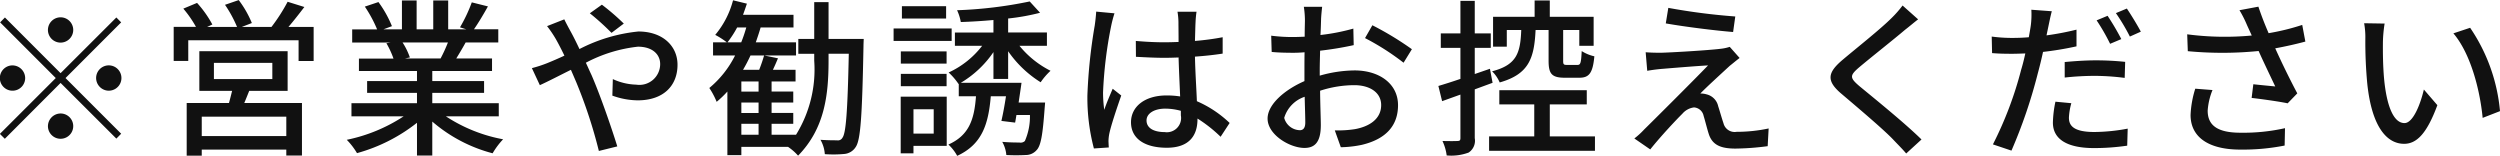
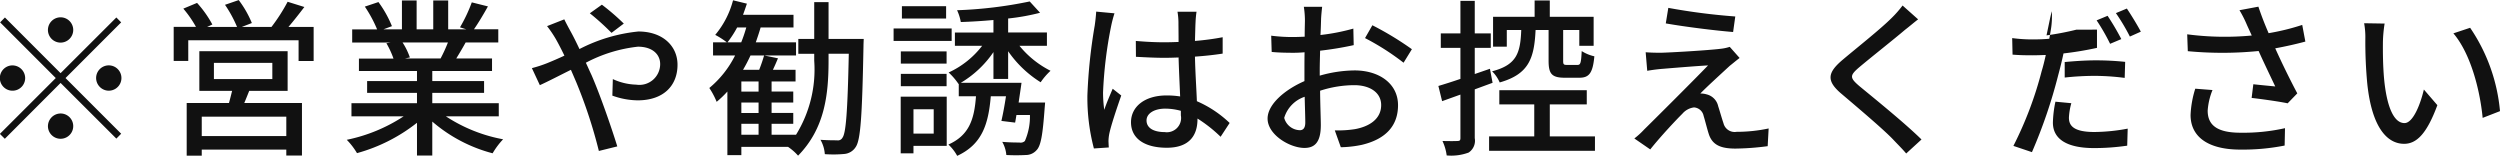
<svg xmlns="http://www.w3.org/2000/svg" width="207.56" height="12.938" viewBox="0 0 207.56 12.938">
  <defs>
    <style>
      .cls-1 {
        fill: #111;
        fill-rule: evenodd;
      }
    </style>
  </defs>
-   <path id="_営業や勧誘はお控えください" data-name="※営業や勧誘はお控えください" class="cls-1" d="M1106.05,64.176a1.05,1.05,0,1,0-1.05,1.05A1.054,1.054,0,0,0,1106.05,64.176Zm-5.67-1.037-0.4.406,4.62,4.623-4.64,4.636,0.41,0.406,4.63-4.637,4.63,4.623,0.4-.406-4.62-4.622,4.62-4.623-0.4-.406L1105,67.762Zm0.63,3.978a1.051,1.051,0,1,0,1.05,1.05A1.061,1.061,0,0,0,1101.01,67.118Zm7.99,2.1a1.051,1.051,0,1,0-1.05-1.051A1.061,1.061,0,0,0,1109,69.219Zm-5.05,2.942A1.05,1.05,0,1,0,1105,71.11,1.061,1.061,0,0,0,1103.95,72.161Zm19.79,0.826h-7.02V71.376h7.02v1.611Zm-6.01-6.079h4.85v1.345h-4.85V66.908Zm6.12,2.325V65.941h-7.33v3.292h2.72c-0.08.322-.17,0.686-0.26,1.008h-3.51v4.37h1.25v-0.5h7.02V74.6h1.3V70.242h-4.79c0.13-.308.27-0.658,0.41-1.008h3.19Zm0.07-5.309c0.42-.49.88-1.079,1.32-1.653l-1.39-.434a14.619,14.619,0,0,1-1.34,2.087h-2.46l0.83-.322a8.494,8.494,0,0,0-1.09-1.905l-1.14.392a10.075,10.075,0,0,1,1,1.835h-2.48l0.43-.2a8.969,8.969,0,0,0-1.27-1.793l-1.14.476a9.231,9.231,0,0,1,1.05,1.513h-1.85v2.83h1.21V65.031h9.16v1.723h1.25v-2.83h-2.09Zm13.24,1.289a12.648,12.648,0,0,1-.61,1.331h-2.96l0.41-.084a5.677,5.677,0,0,0-.61-1.247h3.77Zm4.22,6.135V70.256h-5.52V69.4h4.3V68.421h-4.3V67.58h4.96V66.544h-2.97c0.24-.392.52-0.854,0.78-1.331h2.71V64.12h-2.02c0.36-.518.78-1.219,1.16-1.9l-1.34-.336a12.685,12.685,0,0,1-.98,2.073l0.53,0.168h-1.51v-2.4h-1.24v2.4h-1.38v-2.4h-1.22v2.4h-1.54l0.71-.266a9.2,9.2,0,0,0-1.12-2l-1.13.378a10.614,10.614,0,0,1,1.02,1.891h-2.07v1.093h3.18l-0.34.056a7.525,7.525,0,0,1,.59,1.275h-2.87V67.58h4.82v0.84h-4.14V69.4h4.14v0.855h-5.44v1.093h4.33a13.541,13.541,0,0,1-4.72,1.947,5.74,5.74,0,0,1,.85,1.107,14.032,14.032,0,0,0,4.98-2.521V74.6h1.27V71.782a12.506,12.506,0,0,0,5.01,2.633,6.184,6.184,0,0,1,.87-1.163,12.915,12.915,0,0,1-4.75-1.905h4.39Zm10.38-7.7a18.562,18.562,0,0,0-1.82-1.569l-1,.714a20.45,20.45,0,0,1,1.8,1.625Zm-6.37.21a9.76,9.76,0,0,1,.73,1.079c0.22,0.392.46,0.854,0.71,1.373-0.51.238-1,.448-1.45,0.63a10.4,10.4,0,0,1-1.25.406l0.66,1.415c0.62-.28,1.54-0.756,2.58-1.275l0.44,1.022a40.114,40.114,0,0,1,1.88,5.715l1.53-.378c-0.48-1.555-1.43-4.3-2.14-5.925-0.16-.336-0.31-0.686-0.47-1.023a11.991,11.991,0,0,1,4.32-1.331c1.23,0,1.85.658,1.85,1.443a1.726,1.726,0,0,1-1.99,1.709,4.9,4.9,0,0,1-1.94-.462l-0.04,1.373a6.334,6.334,0,0,0,2.1.392c2.15,0,3.31-1.219,3.31-2.956,0-1.555-1.23-2.76-3.25-2.76a13.561,13.561,0,0,0-4.89,1.457c-0.25-.532-0.5-1.037-0.74-1.471-0.14-.252-0.41-0.756-0.52-0.995Zm16.13,8.11h1.43v0.91h-1.43v-0.91Zm1.43-2.675h-1.43v-0.84h1.43v0.84Zm0,1.779h-1.43V70.2h1.43v0.868Zm-2.58-5.869a8.359,8.359,0,0,0,.8-1.233h0.76a12.062,12.062,0,0,1-.42,1.233h-1.14Zm8.39-.28V61.865h-1.19v3.054h-1.32v1.233h1.32v0.574a10.307,10.307,0,0,1-1.51,6.149h-2.03v-0.91h1.8v-0.9h-1.8V70.2h1.8v-0.91h-1.8v-0.84h1.99V67.482h-1.88c0.14-.294.28-0.616,0.42-0.953l-1.15-.238c-0.1.336-.25,0.8-0.41,1.191h-1.34a13.064,13.064,0,0,0,.62-1.191h3.78V65.2h-3.34c0.14-.406.28-0.812,0.4-1.233h2.73V62.916h-4.19c0.11-.308.22-0.616,0.32-0.924l-1.15-.28a7.323,7.323,0,0,1-1.48,2.872,6.413,6.413,0,0,1,.96.616h-1.14v1.093H1161a8.347,8.347,0,0,1-2.14,2.7,6.392,6.392,0,0,1,.61,1.149,8.3,8.3,0,0,0,.89-0.855V74.57h1.16V73.884h3.88a4.352,4.352,0,0,1,.83.728c2.21-2.255,2.53-5.043,2.53-7.886V66.151h1.68c-0.1,4.847-.24,6.584-0.52,6.962a0.425,0.425,0,0,1-.46.224c-0.24,0-.78,0-1.37-0.042a2.807,2.807,0,0,1,.36,1.191,9.781,9.781,0,0,0,1.6-.014,1.242,1.242,0,0,0,.97-0.588c0.4-.588.53-2.549,0.64-8.362,0-.154.02-0.6,0.02-0.6h-2.92Zm9.76-2.718h-3.67v1.023h3.67V62.2Zm0.46,1.849h-4.82v1.037h4.82V64.05Zm-0.42,1.905h-3.8v1.009h3.8V65.955Zm-3.8,2.886h3.8V67.818h-3.8v1.023Zm2.73,1.919v2.017h-1.68V70.76h1.68Zm1.08-1.05h-3.82v4.707h1.06V73.8h2.76v-4.09Zm5.1-1.471v-2.3a9.189,9.189,0,0,0,2.7,2.577,5.437,5.437,0,0,1,.82-0.953,7.93,7.93,0,0,1-2.58-2.073h2.28V64.386h-3.22V63.224a18.062,18.062,0,0,0,2.65-.476l-0.86-.939a35.153,35.153,0,0,1-6.03.728,3.932,3.932,0,0,1,.31.98c0.86-.028,1.79-0.084,2.71-0.168v1.037h-3.2v1.107h2.26a7.389,7.389,0,0,1-2.78,2.213,5.349,5.349,0,0,1,.82.953l0.02-.014v1.037H1181c-0.14,1.905-.56,3.236-2.29,4.006a3.654,3.654,0,0,1,.73.939c2.06-.953,2.59-2.605,2.79-4.945h1.26c-0.11.742-.25,1.485-0.38,2.045l1.14,0.14c0.04-.2.07-0.406,0.11-0.63h1.12a5.083,5.083,0,0,1-.42,2.157,0.513,0.513,0,0,1-.46.126c-0.23,0-.82,0-1.42-0.056a2.672,2.672,0,0,1,.34,1.093,15.268,15.268,0,0,0,1.62,0,1.178,1.178,0,0,0,.88-0.392c0.37-.364.52-1.289,0.68-3.488l0.04-.476h-2.2c0.08-.546.17-1.121,0.24-1.639h-5.04a8.556,8.556,0,0,0,2.71-2.549v2.227h1.22Zm7.31-5.589c-0.02.364-.07,0.8-0.12,1.149a43.208,43.208,0,0,0-.61,5.813,16.545,16.545,0,0,0,.54,4.4l1.24-.084c-0.02-.168-0.02-0.378-0.03-0.518a3.515,3.515,0,0,1,.07-0.63c0.15-.714.63-2.129,0.99-3.166l-0.71-.56c-0.21.5-.51,1.177-0.7,1.751a10.33,10.33,0,0,1-.1-1.457,34.884,34.884,0,0,1,.67-5.491,9.569,9.569,0,0,1,.28-1.065Zm7.03,8.615a1.184,1.184,0,0,1-1.35,1.387c-0.88,0-1.5-.322-1.5-0.967,0-.574.63-0.98,1.56-0.98a4.933,4.933,0,0,1,1.29.182v0.378Zm4.05,0.63a9.3,9.3,0,0,0-2.72-1.807c-0.04-1.065-.13-2.311-0.16-3.7,0.8-.056,1.59-0.14,2.3-0.252V64.779a21.365,21.365,0,0,1-2.3.308c0.02-.63.03-1.219,0.05-1.569a8.224,8.224,0,0,1,.08-0.854h-1.58a5.541,5.541,0,0,1,.08.882c0,0.35.01,0.938,0.01,1.625-0.39.014-.77,0.028-1.16,0.028-0.82,0-1.59-.042-2.39-0.112l0.01,1.317c0.81,0.042,1.57.084,2.37,0.084,0.39,0,.78-0.014,1.17-0.028,0.03,1.079.09,2.269,0.13,3.236a7.142,7.142,0,0,0-1.12-.084c-1.85,0-2.96.953-2.96,2.227,0,1.331,1.1,2.115,2.97,2.115,1.94,0,2.55-1.093,2.55-2.381V71.53a11.649,11.649,0,0,1,1.92,1.513Zm5.81,0.6a1.377,1.377,0,0,1-1.28-1.023,2.643,2.643,0,0,1,1.7-1.751c0.02,0.9.05,1.695,0.05,2.129C1208.34,72.315,1208.17,72.5,1207.87,72.5Zm1.67-5c0-.49.02-1.037,0.03-1.6a27.5,27.5,0,0,0,2.79-.462l-0.03-1.373a16.944,16.944,0,0,1-2.73.532c0.03-.49.04-0.939,0.05-1.275s0.06-.8.09-1.065h-1.52a7.526,7.526,0,0,1,.09,1.093c0,0.252-.02.756-0.02,1.387-0.33.014-.65,0.028-0.95,0.028a13.694,13.694,0,0,1-1.83-.112L1205.55,66c0.55,0.056,1.2.07,1.82,0.07,0.27,0,.57-0.014.91-0.042-0.01.518-.01,1.037-0.01,1.527v0.868c-1.64.714-3.06,1.933-3.06,3.11,0,1.345,1.85,2.437,3.06,2.437,0.81,0,1.36-.42,1.36-1.891,0-.546-0.05-1.709-0.06-2.858a9.255,9.255,0,0,1,2.84-.462c1.26,0,2.23.588,2.23,1.653,0,1.177-1.02,1.793-2.19,2a9.152,9.152,0,0,1-1.66.1l0.5,1.4a9.224,9.224,0,0,0,1.75-.2c2.05-.49,3-1.639,3-3.292,0-1.779-1.55-2.885-3.61-2.885a10.738,10.738,0,0,0-2.89.434V67.5Zm3.76-2.647a20.753,20.753,0,0,1,3.2,2.045l0.69-1.121a25.791,25.791,0,0,0-3.28-1.989Zm15.24-.672v2.549c0,1.079.25,1.415,1.35,1.415h1.2c0.81,0,1.12-.378,1.25-1.779a3.262,3.262,0,0,1-1.05-.434c-0.05.995-.1,1.149-0.35,1.149h-0.87c-0.28,0-.32-0.042-0.32-0.35V64.176h1.34v1.317h1.19V63.084h-3.64V61.725h-1.26v1.359h-3.45v2.479h1.14V64.176h1.2c-0.07,1.919-.38,2.9-2.42,3.432a2.86,2.86,0,0,1,.63.925c2.42-.686,2.87-2,2.98-4.356h1.08Zm-4.65,4.384-0.22-1.163-1.26.434V65.661h1.33v-1.2h-1.33v-2.7h-1.19v2.7h-1.63v1.2h1.63v2.577c-0.69.238-1.32,0.434-1.83,0.588l0.31,1.261,1.52-.546v3.614c0,0.2-.07.238-0.26,0.238-0.15.014-.67,0.014-1.23,0a4.16,4.16,0,0,1,.35,1.2,4.169,4.169,0,0,0,1.82-.238,1.177,1.177,0,0,0,.51-1.2V69.107Zm4.75,4.454V70.354h3.07V69.177h-7.26v1.177h2.9v2.661h-3.75v1.191h8.79V73.015h-3.75Zm9.84-10.674-0.21,1.289c1.67,0.294,4.16.6,5.59,0.714l0.18-1.289A51.916,51.916,0,0,1,1238.48,62.341Zm5.92,4.16-0.82-.924a3.642,3.642,0,0,1-.7.154c-1.11.14-4.29,0.322-5.03,0.336-0.46,0-.93-0.014-1.25-0.042l0.13,1.541c0.31-.056.7-0.112,1.15-0.154,0.84-.07,2.87-0.238,3.9-0.294-1.31,1.359-4.69,4.72-5.32,5.337a6.423,6.423,0,0,1-.8.728l1.32,0.91c0.87-1.093,2.16-2.465,2.66-2.956a1.528,1.528,0,0,1,.97-0.532,0.87,0.87,0,0,1,.8.7c0.12,0.378.3,1.121,0.44,1.541,0.31,0.91,1.03,1.177,2.22,1.177a21.941,21.941,0,0,0,2.66-.2l0.08-1.471a12.79,12.79,0,0,1-2.66.28,0.957,0.957,0,0,1-1.09-.714c-0.14-.406-0.31-1.023-0.44-1.415a1.292,1.292,0,0,0-.96-0.981,1.661,1.661,0,0,0-.52-0.07c0.43-.462,1.88-1.779,2.44-2.3C1243.79,66.992,1244.1,66.726,1244.4,66.5Zm13.53-4.356a9.046,9.046,0,0,1-.91,1.036c-0.94.938-2.96,2.535-4.02,3.432-1.31,1.093-1.45,1.779-.1,2.9,1.27,1.079,3.51,2.97,4.27,3.782,0.34,0.364.73,0.742,1.06,1.135l1.27-1.163c-1.36-1.345-3.98-3.46-5.15-4.426-0.82-.7-0.82-0.883-0.02-1.569,0.98-.826,2.9-2.339,3.82-3.124,0.28-.21.72-0.588,1.07-0.855Zm18.16,2.787A20.581,20.581,0,0,0,1274.95,63l-0.91.378a16.729,16.729,0,0,1,1.12,1.947Zm-4.7,3.194a22.841,22.841,0,0,1,2.62-.14,20.045,20.045,0,0,1,2.36.168l0.04-1.331a23.35,23.35,0,0,0-2.42-.126c-0.9,0-1.85.07-2.6,0.14v1.289Zm0.98-3.978a23.3,23.3,0,0,1-2.49.476l0.17-.812c0.06-.28.17-0.84,0.27-1.191l-1.7-.126a6.985,6.985,0,0,1-.04,1.261c-0.03.252-.1,0.616-0.17,1.023-0.49.042-.95,0.056-1.39,0.056a12.786,12.786,0,0,1-1.69-.112l0.03,1.373c0.5,0.042,1.01.056,1.65,0.056,0.35,0,.71-0.014,1.11-0.028-0.1.448-.21,0.91-0.34,1.331a30.26,30.26,0,0,1-2.35,6.219l1.54,0.518a41.822,41.822,0,0,0,2.18-6.388c0.16-.588.31-1.2,0.44-1.807a27.125,27.125,0,0,0,2.78-.462V64.148Zm-1.75,5.981a9.363,9.363,0,0,0-.21,1.737c0,1.373,1.17,2.115,3.42,2.115a19.168,19.168,0,0,0,2.75-.2l0.04-1.415a15.48,15.48,0,0,1-2.77.28c-1.77,0-2.11-.56-2.11-1.191a5.366,5.366,0,0,1,.2-1.2Zm5.02-7.354a16.388,16.388,0,0,1,1.16,1.947l0.91-.406c-0.26-.5-0.8-1.387-1.16-1.919Zm6.59,6.275a8.339,8.339,0,0,0-.39,2.185c0,1.821,1.47,2.872,4.13,2.872a17.859,17.859,0,0,0,3.68-.336l0.03-1.443a15.778,15.778,0,0,1-3.7.378c-2.03,0-2.72-.7-2.72-1.835a5.558,5.558,0,0,1,.4-1.709Zm8.88-5.295a18.927,18.927,0,0,1-2.79.686c-0.31-.714-0.57-1.373-0.85-2.2l-1.57.294a9.5,9.5,0,0,1,.63,1.247l0.39,0.854a24.065,24.065,0,0,1-5.36-.1l0.05,1.4a30.389,30.389,0,0,0,5.88-.014c0.42,0.939,1.01,2.157,1.38,2.942-0.45-.042-1.32-0.126-1.82-0.182l-0.14,1.135c0.96,0.112,2.34.308,2.99,0.448l0.8-.826c-0.61-1.149-1.33-2.619-1.83-3.74,0.85-.154,1.72-0.35,2.5-0.56Zm6.84-.112-1.7-.028a6.51,6.51,0,0,1,.1,1.3,37.035,37.035,0,0,0,.16,3.712c0.38,3.656,1.66,5,3.06,5,1.03,0,1.88-.826,2.76-3.208l-1.12-1.3c-0.3,1.275-.91,2.787-1.61,2.787-0.92,0-1.48-1.457-1.69-3.642-0.1-1.079-.11-2.255-0.1-3.124A11.267,11.267,0,0,1,1297.95,63.644Zm7.1,0.35-1.39.462c1.41,1.653,2.2,4.636,2.43,7.018l1.44-.56A14.6,14.6,0,0,0,1305.05,63.994Z" transform="translate(-1099.97 -61.688)" />
+   <path id="_営業や勧誘はお控えください" data-name="※営業や勧誘はお控えください" class="cls-1" d="M1106.05,64.176a1.05,1.05,0,1,0-1.05,1.05A1.054,1.054,0,0,0,1106.05,64.176Zm-5.67-1.037-0.4.406,4.62,4.623-4.64,4.636,0.41,0.406,4.63-4.637,4.63,4.623,0.4-.406-4.62-4.622,4.62-4.623-0.4-.406L1105,67.762Zm0.63,3.978a1.051,1.051,0,1,0,1.05,1.05A1.061,1.061,0,0,0,1101.01,67.118Zm7.99,2.1a1.051,1.051,0,1,0-1.05-1.051A1.061,1.061,0,0,0,1109,69.219Zm-5.05,2.942A1.05,1.05,0,1,0,1105,71.11,1.061,1.061,0,0,0,1103.95,72.161Zm19.79,0.826h-7.02V71.376h7.02v1.611Zm-6.01-6.079h4.85v1.345h-4.85V66.908Zm6.12,2.325V65.941h-7.33v3.292h2.72c-0.08.322-.17,0.686-0.26,1.008h-3.51v4.37h1.25v-0.5h7.02V74.6h1.3V70.242h-4.79c0.13-.308.27-0.658,0.41-1.008h3.19Zm0.07-5.309c0.42-.49.88-1.079,1.32-1.653l-1.39-.434a14.619,14.619,0,0,1-1.34,2.087h-2.46l0.83-.322a8.494,8.494,0,0,0-1.09-1.905l-1.14.392a10.075,10.075,0,0,1,1,1.835h-2.48l0.43-.2a8.969,8.969,0,0,0-1.27-1.793l-1.14.476a9.231,9.231,0,0,1,1.05,1.513h-1.85v2.83h1.21V65.031h9.16v1.723h1.25v-2.83h-2.09Zm13.24,1.289a12.648,12.648,0,0,1-.61,1.331h-2.96l0.41-.084a5.677,5.677,0,0,0-.61-1.247h3.77Zm4.22,6.135V70.256h-5.52V69.4h4.3V68.421h-4.3V67.58h4.96V66.544h-2.97c0.24-.392.52-0.854,0.78-1.331h2.71V64.12h-2.02c0.36-.518.78-1.219,1.16-1.9l-1.34-.336a12.685,12.685,0,0,1-.98,2.073l0.53,0.168h-1.51v-2.4h-1.24v2.4h-1.38v-2.4h-1.22v2.4h-1.54l0.71-.266a9.2,9.2,0,0,0-1.12-2l-1.13.378a10.614,10.614,0,0,1,1.02,1.891h-2.07v1.093h3.18l-0.34.056a7.525,7.525,0,0,1,.59,1.275h-2.87V67.58h4.82v0.84h-4.14V69.4h4.14v0.855h-5.44v1.093h4.33a13.541,13.541,0,0,1-4.72,1.947,5.74,5.74,0,0,1,.85,1.107,14.032,14.032,0,0,0,4.98-2.521V74.6h1.27V71.782a12.506,12.506,0,0,0,5.01,2.633,6.184,6.184,0,0,1,.87-1.163,12.915,12.915,0,0,1-4.75-1.905h4.39Zm10.38-7.7a18.562,18.562,0,0,0-1.82-1.569l-1,.714a20.45,20.45,0,0,1,1.8,1.625Zm-6.37.21a9.76,9.76,0,0,1,.73,1.079c0.22,0.392.46,0.854,0.71,1.373-0.51.238-1,.448-1.45,0.63a10.4,10.4,0,0,1-1.25.406l0.66,1.415c0.62-.28,1.54-0.756,2.58-1.275l0.44,1.022a40.114,40.114,0,0,1,1.88,5.715l1.53-.378c-0.48-1.555-1.43-4.3-2.14-5.925-0.16-.336-0.31-0.686-0.47-1.023a11.991,11.991,0,0,1,4.32-1.331c1.23,0,1.85.658,1.85,1.443a1.726,1.726,0,0,1-1.99,1.709,4.9,4.9,0,0,1-1.94-.462l-0.04,1.373a6.334,6.334,0,0,0,2.1.392c2.15,0,3.31-1.219,3.31-2.956,0-1.555-1.23-2.76-3.25-2.76a13.561,13.561,0,0,0-4.89,1.457c-0.25-.532-0.5-1.037-0.74-1.471-0.14-.252-0.41-0.756-0.52-0.995Zm16.13,8.11h1.43v0.91h-1.43v-0.91Zm1.43-2.675h-1.43v-0.84h1.43v0.84Zm0,1.779h-1.43V70.2h1.43v0.868Zm-2.58-5.869a8.359,8.359,0,0,0,.8-1.233h0.76a12.062,12.062,0,0,1-.42,1.233h-1.14Zm8.39-.28V61.865h-1.19v3.054h-1.32v1.233h1.32v0.574a10.307,10.307,0,0,1-1.51,6.149h-2.03v-0.91h1.8v-0.9h-1.8V70.2h1.8v-0.91h-1.8v-0.84h1.99V67.482h-1.88c0.14-.294.28-0.616,0.42-0.953l-1.15-.238c-0.1.336-.25,0.8-0.41,1.191h-1.34a13.064,13.064,0,0,0,.62-1.191h3.78V65.2h-3.34c0.14-.406.28-0.812,0.4-1.233h2.73V62.916h-4.19c0.11-.308.22-0.616,0.32-0.924l-1.15-.28a7.323,7.323,0,0,1-1.48,2.872,6.413,6.413,0,0,1,.96.616h-1.14v1.093H1161a8.347,8.347,0,0,1-2.14,2.7,6.392,6.392,0,0,1,.61,1.149,8.3,8.3,0,0,0,.89-0.855V74.57h1.16V73.884h3.88a4.352,4.352,0,0,1,.83.728c2.21-2.255,2.53-5.043,2.53-7.886V66.151h1.68c-0.1,4.847-.24,6.584-0.52,6.962a0.425,0.425,0,0,1-.46.224c-0.24,0-.78,0-1.37-0.042a2.807,2.807,0,0,1,.36,1.191,9.781,9.781,0,0,0,1.6-.014,1.242,1.242,0,0,0,.97-0.588c0.4-.588.53-2.549,0.64-8.362,0-.154.02-0.6,0.02-0.6h-2.92Zm9.76-2.718h-3.67v1.023h3.67V62.2Zm0.46,1.849h-4.82v1.037h4.82V64.05Zm-0.42,1.905h-3.8v1.009h3.8V65.955Zm-3.8,2.886h3.8V67.818h-3.8v1.023Zm2.73,1.919v2.017h-1.68V70.76h1.68Zm1.08-1.05h-3.82v4.707h1.06V73.8h2.76v-4.09Zm5.1-1.471v-2.3a9.189,9.189,0,0,0,2.7,2.577,5.437,5.437,0,0,1,.82-0.953,7.93,7.93,0,0,1-2.58-2.073h2.28V64.386h-3.22V63.224a18.062,18.062,0,0,0,2.65-.476l-0.86-.939a35.153,35.153,0,0,1-6.03.728,3.932,3.932,0,0,1,.31.98c0.86-.028,1.79-0.084,2.71-0.168v1.037h-3.2v1.107h2.26a7.389,7.389,0,0,1-2.78,2.213,5.349,5.349,0,0,1,.82.953l0.02-.014v1.037H1181c-0.14,1.905-.56,3.236-2.29,4.006a3.654,3.654,0,0,1,.73.939c2.06-.953,2.59-2.605,2.79-4.945h1.26c-0.11.742-.25,1.485-0.38,2.045l1.14,0.14c0.04-.2.07-0.406,0.11-0.63h1.12a5.083,5.083,0,0,1-.42,2.157,0.513,0.513,0,0,1-.46.126c-0.23,0-.82,0-1.42-0.056a2.672,2.672,0,0,1,.34,1.093,15.268,15.268,0,0,0,1.62,0,1.178,1.178,0,0,0,.88-0.392c0.37-.364.52-1.289,0.68-3.488l0.04-.476h-2.2c0.08-.546.17-1.121,0.24-1.639h-5.04a8.556,8.556,0,0,0,2.71-2.549v2.227h1.22Zm7.31-5.589c-0.02.364-.07,0.8-0.12,1.149a43.208,43.208,0,0,0-.61,5.813,16.545,16.545,0,0,0,.54,4.4l1.24-.084c-0.02-.168-0.02-0.378-0.03-0.518a3.515,3.515,0,0,1,.07-0.63c0.15-.714.63-2.129,0.99-3.166l-0.71-.56c-0.21.5-.51,1.177-0.7,1.751a10.33,10.33,0,0,1-.1-1.457,34.884,34.884,0,0,1,.67-5.491,9.569,9.569,0,0,1,.28-1.065Zm7.03,8.615a1.184,1.184,0,0,1-1.35,1.387c-0.88,0-1.5-.322-1.5-0.967,0-.574.63-0.98,1.56-0.98a4.933,4.933,0,0,1,1.29.182v0.378Zm4.05,0.63a9.3,9.3,0,0,0-2.72-1.807c-0.04-1.065-.13-2.311-0.16-3.7,0.8-.056,1.59-0.14,2.3-0.252V64.779a21.365,21.365,0,0,1-2.3.308c0.02-.63.03-1.219,0.05-1.569a8.224,8.224,0,0,1,.08-0.854h-1.58a5.541,5.541,0,0,1,.08.882c0,0.35.01,0.938,0.01,1.625-0.39.014-.77,0.028-1.16,0.028-0.82,0-1.59-.042-2.39-0.112l0.01,1.317c0.81,0.042,1.57.084,2.37,0.084,0.39,0,.78-0.014,1.17-0.028,0.03,1.079.09,2.269,0.13,3.236a7.142,7.142,0,0,0-1.12-.084c-1.85,0-2.96.953-2.96,2.227,0,1.331,1.1,2.115,2.97,2.115,1.94,0,2.55-1.093,2.55-2.381V71.53a11.649,11.649,0,0,1,1.92,1.513Zm5.81,0.6a1.377,1.377,0,0,1-1.28-1.023,2.643,2.643,0,0,1,1.7-1.751c0.02,0.9.05,1.695,0.05,2.129C1208.34,72.315,1208.17,72.5,1207.87,72.5Zm1.67-5c0-.49.02-1.037,0.03-1.6a27.5,27.5,0,0,0,2.79-.462l-0.03-1.373a16.944,16.944,0,0,1-2.73.532c0.03-.49.04-0.939,0.05-1.275s0.06-.8.09-1.065h-1.52a7.526,7.526,0,0,1,.09,1.093c0,0.252-.02.756-0.02,1.387-0.33.014-.65,0.028-0.95,0.028a13.694,13.694,0,0,1-1.83-.112L1205.55,66c0.55,0.056,1.2.07,1.82,0.07,0.27,0,.57-0.014.91-0.042-0.01.518-.01,1.037-0.01,1.527v0.868c-1.64.714-3.06,1.933-3.06,3.11,0,1.345,1.85,2.437,3.06,2.437,0.81,0,1.36-.42,1.36-1.891,0-.546-0.05-1.709-0.06-2.858a9.255,9.255,0,0,1,2.84-.462c1.26,0,2.23.588,2.23,1.653,0,1.177-1.02,1.793-2.19,2a9.152,9.152,0,0,1-1.66.1l0.5,1.4a9.224,9.224,0,0,0,1.75-.2c2.05-.49,3-1.639,3-3.292,0-1.779-1.55-2.885-3.61-2.885a10.738,10.738,0,0,0-2.89.434V67.5Zm3.76-2.647a20.753,20.753,0,0,1,3.2,2.045l0.69-1.121a25.791,25.791,0,0,0-3.28-1.989Zm15.24-.672v2.549c0,1.079.25,1.415,1.35,1.415h1.2c0.81,0,1.12-.378,1.25-1.779a3.262,3.262,0,0,1-1.05-.434c-0.05.995-.1,1.149-0.35,1.149h-0.87c-0.28,0-.32-0.042-0.32-0.35V64.176h1.34v1.317h1.19V63.084h-3.64V61.725h-1.26v1.359h-3.45v2.479h1.14V64.176h1.2c-0.07,1.919-.38,2.9-2.42,3.432a2.86,2.86,0,0,1,.63.925c2.42-.686,2.87-2,2.98-4.356h1.08Zm-4.65,4.384-0.22-1.163-1.26.434V65.661h1.33v-1.2h-1.33v-2.7h-1.19v2.7h-1.63v1.2h1.63v2.577c-0.69.238-1.32,0.434-1.83,0.588l0.31,1.261,1.52-.546v3.614c0,0.2-.07.238-0.26,0.238-0.15.014-.67,0.014-1.23,0a4.16,4.16,0,0,1,.35,1.2,4.169,4.169,0,0,0,1.82-.238,1.177,1.177,0,0,0,.51-1.2V69.107Zm4.75,4.454V70.354h3.07V69.177h-7.26v1.177h2.9v2.661h-3.75v1.191h8.79V73.015h-3.75Zm9.84-10.674-0.21,1.289c1.67,0.294,4.16.6,5.59,0.714l0.18-1.289A51.916,51.916,0,0,1,1238.48,62.341Zm5.92,4.16-0.82-.924a3.642,3.642,0,0,1-.7.154c-1.11.14-4.29,0.322-5.03,0.336-0.46,0-.93-0.014-1.25-0.042l0.13,1.541c0.31-.056.7-0.112,1.15-0.154,0.84-.07,2.87-0.238,3.9-0.294-1.31,1.359-4.69,4.72-5.32,5.337a6.423,6.423,0,0,1-.8.728l1.32,0.91c0.87-1.093,2.16-2.465,2.66-2.956a1.528,1.528,0,0,1,.97-0.532,0.87,0.87,0,0,1,.8.7c0.12,0.378.3,1.121,0.44,1.541,0.31,0.91,1.03,1.177,2.22,1.177a21.941,21.941,0,0,0,2.66-.2l0.08-1.471a12.79,12.79,0,0,1-2.66.28,0.957,0.957,0,0,1-1.09-.714c-0.14-.406-0.31-1.023-0.44-1.415a1.292,1.292,0,0,0-.96-0.981,1.661,1.661,0,0,0-.52-0.07c0.43-.462,1.88-1.779,2.44-2.3C1243.79,66.992,1244.1,66.726,1244.4,66.5Zm13.53-4.356a9.046,9.046,0,0,1-.91,1.036c-0.94.938-2.96,2.535-4.02,3.432-1.31,1.093-1.45,1.779-.1,2.9,1.27,1.079,3.51,2.97,4.27,3.782,0.34,0.364.73,0.742,1.06,1.135l1.27-1.163c-1.36-1.345-3.98-3.46-5.15-4.426-0.82-.7-0.82-0.883-0.02-1.569,0.98-.826,2.9-2.339,3.82-3.124,0.28-.21.72-0.588,1.07-0.855Zm18.16,2.787A20.581,20.581,0,0,0,1274.95,63l-0.91.378a16.729,16.729,0,0,1,1.12,1.947Zm-4.7,3.194a22.841,22.841,0,0,1,2.62-.14,20.045,20.045,0,0,1,2.36.168l0.04-1.331a23.35,23.35,0,0,0-2.42-.126c-0.9,0-1.85.07-2.6,0.14v1.289Zm0.98-3.978a23.3,23.3,0,0,1-2.49.476l0.17-.812c0.06-.28.17-0.84,0.27-1.191a6.985,6.985,0,0,1-.04,1.261c-0.03.252-.1,0.616-0.17,1.023-0.49.042-.95,0.056-1.39,0.056a12.786,12.786,0,0,1-1.69-.112l0.03,1.373c0.5,0.042,1.01.056,1.65,0.056,0.35,0,.71-0.014,1.11-0.028-0.1.448-.21,0.91-0.34,1.331a30.26,30.26,0,0,1-2.35,6.219l1.54,0.518a41.822,41.822,0,0,0,2.18-6.388c0.16-.588.31-1.2,0.44-1.807a27.125,27.125,0,0,0,2.78-.462V64.148Zm-1.75,5.981a9.363,9.363,0,0,0-.21,1.737c0,1.373,1.17,2.115,3.42,2.115a19.168,19.168,0,0,0,2.75-.2l0.04-1.415a15.48,15.48,0,0,1-2.77.28c-1.77,0-2.11-.56-2.11-1.191a5.366,5.366,0,0,1,.2-1.2Zm5.02-7.354a16.388,16.388,0,0,1,1.16,1.947l0.91-.406c-0.26-.5-0.8-1.387-1.16-1.919Zm6.59,6.275a8.339,8.339,0,0,0-.39,2.185c0,1.821,1.47,2.872,4.13,2.872a17.859,17.859,0,0,0,3.68-.336l0.03-1.443a15.778,15.778,0,0,1-3.7.378c-2.03,0-2.72-.7-2.72-1.835a5.558,5.558,0,0,1,.4-1.709Zm8.88-5.295a18.927,18.927,0,0,1-2.79.686c-0.31-.714-0.57-1.373-0.85-2.2l-1.57.294a9.5,9.5,0,0,1,.63,1.247l0.39,0.854a24.065,24.065,0,0,1-5.36-.1l0.05,1.4a30.389,30.389,0,0,0,5.88-.014c0.42,0.939,1.01,2.157,1.38,2.942-0.45-.042-1.32-0.126-1.82-0.182l-0.14,1.135c0.96,0.112,2.34.308,2.99,0.448l0.8-.826c-0.61-1.149-1.33-2.619-1.83-3.74,0.85-.154,1.72-0.35,2.5-0.56Zm6.84-.112-1.7-.028a6.51,6.51,0,0,1,.1,1.3,37.035,37.035,0,0,0,.16,3.712c0.38,3.656,1.66,5,3.06,5,1.03,0,1.88-.826,2.76-3.208l-1.12-1.3c-0.3,1.275-.91,2.787-1.61,2.787-0.92,0-1.48-1.457-1.69-3.642-0.1-1.079-.11-2.255-0.1-3.124A11.267,11.267,0,0,1,1297.95,63.644Zm7.1,0.35-1.39.462c1.41,1.653,2.2,4.636,2.43,7.018l1.44-.56A14.6,14.6,0,0,0,1305.05,63.994Z" transform="translate(-1099.97 -61.688)" />
</svg>